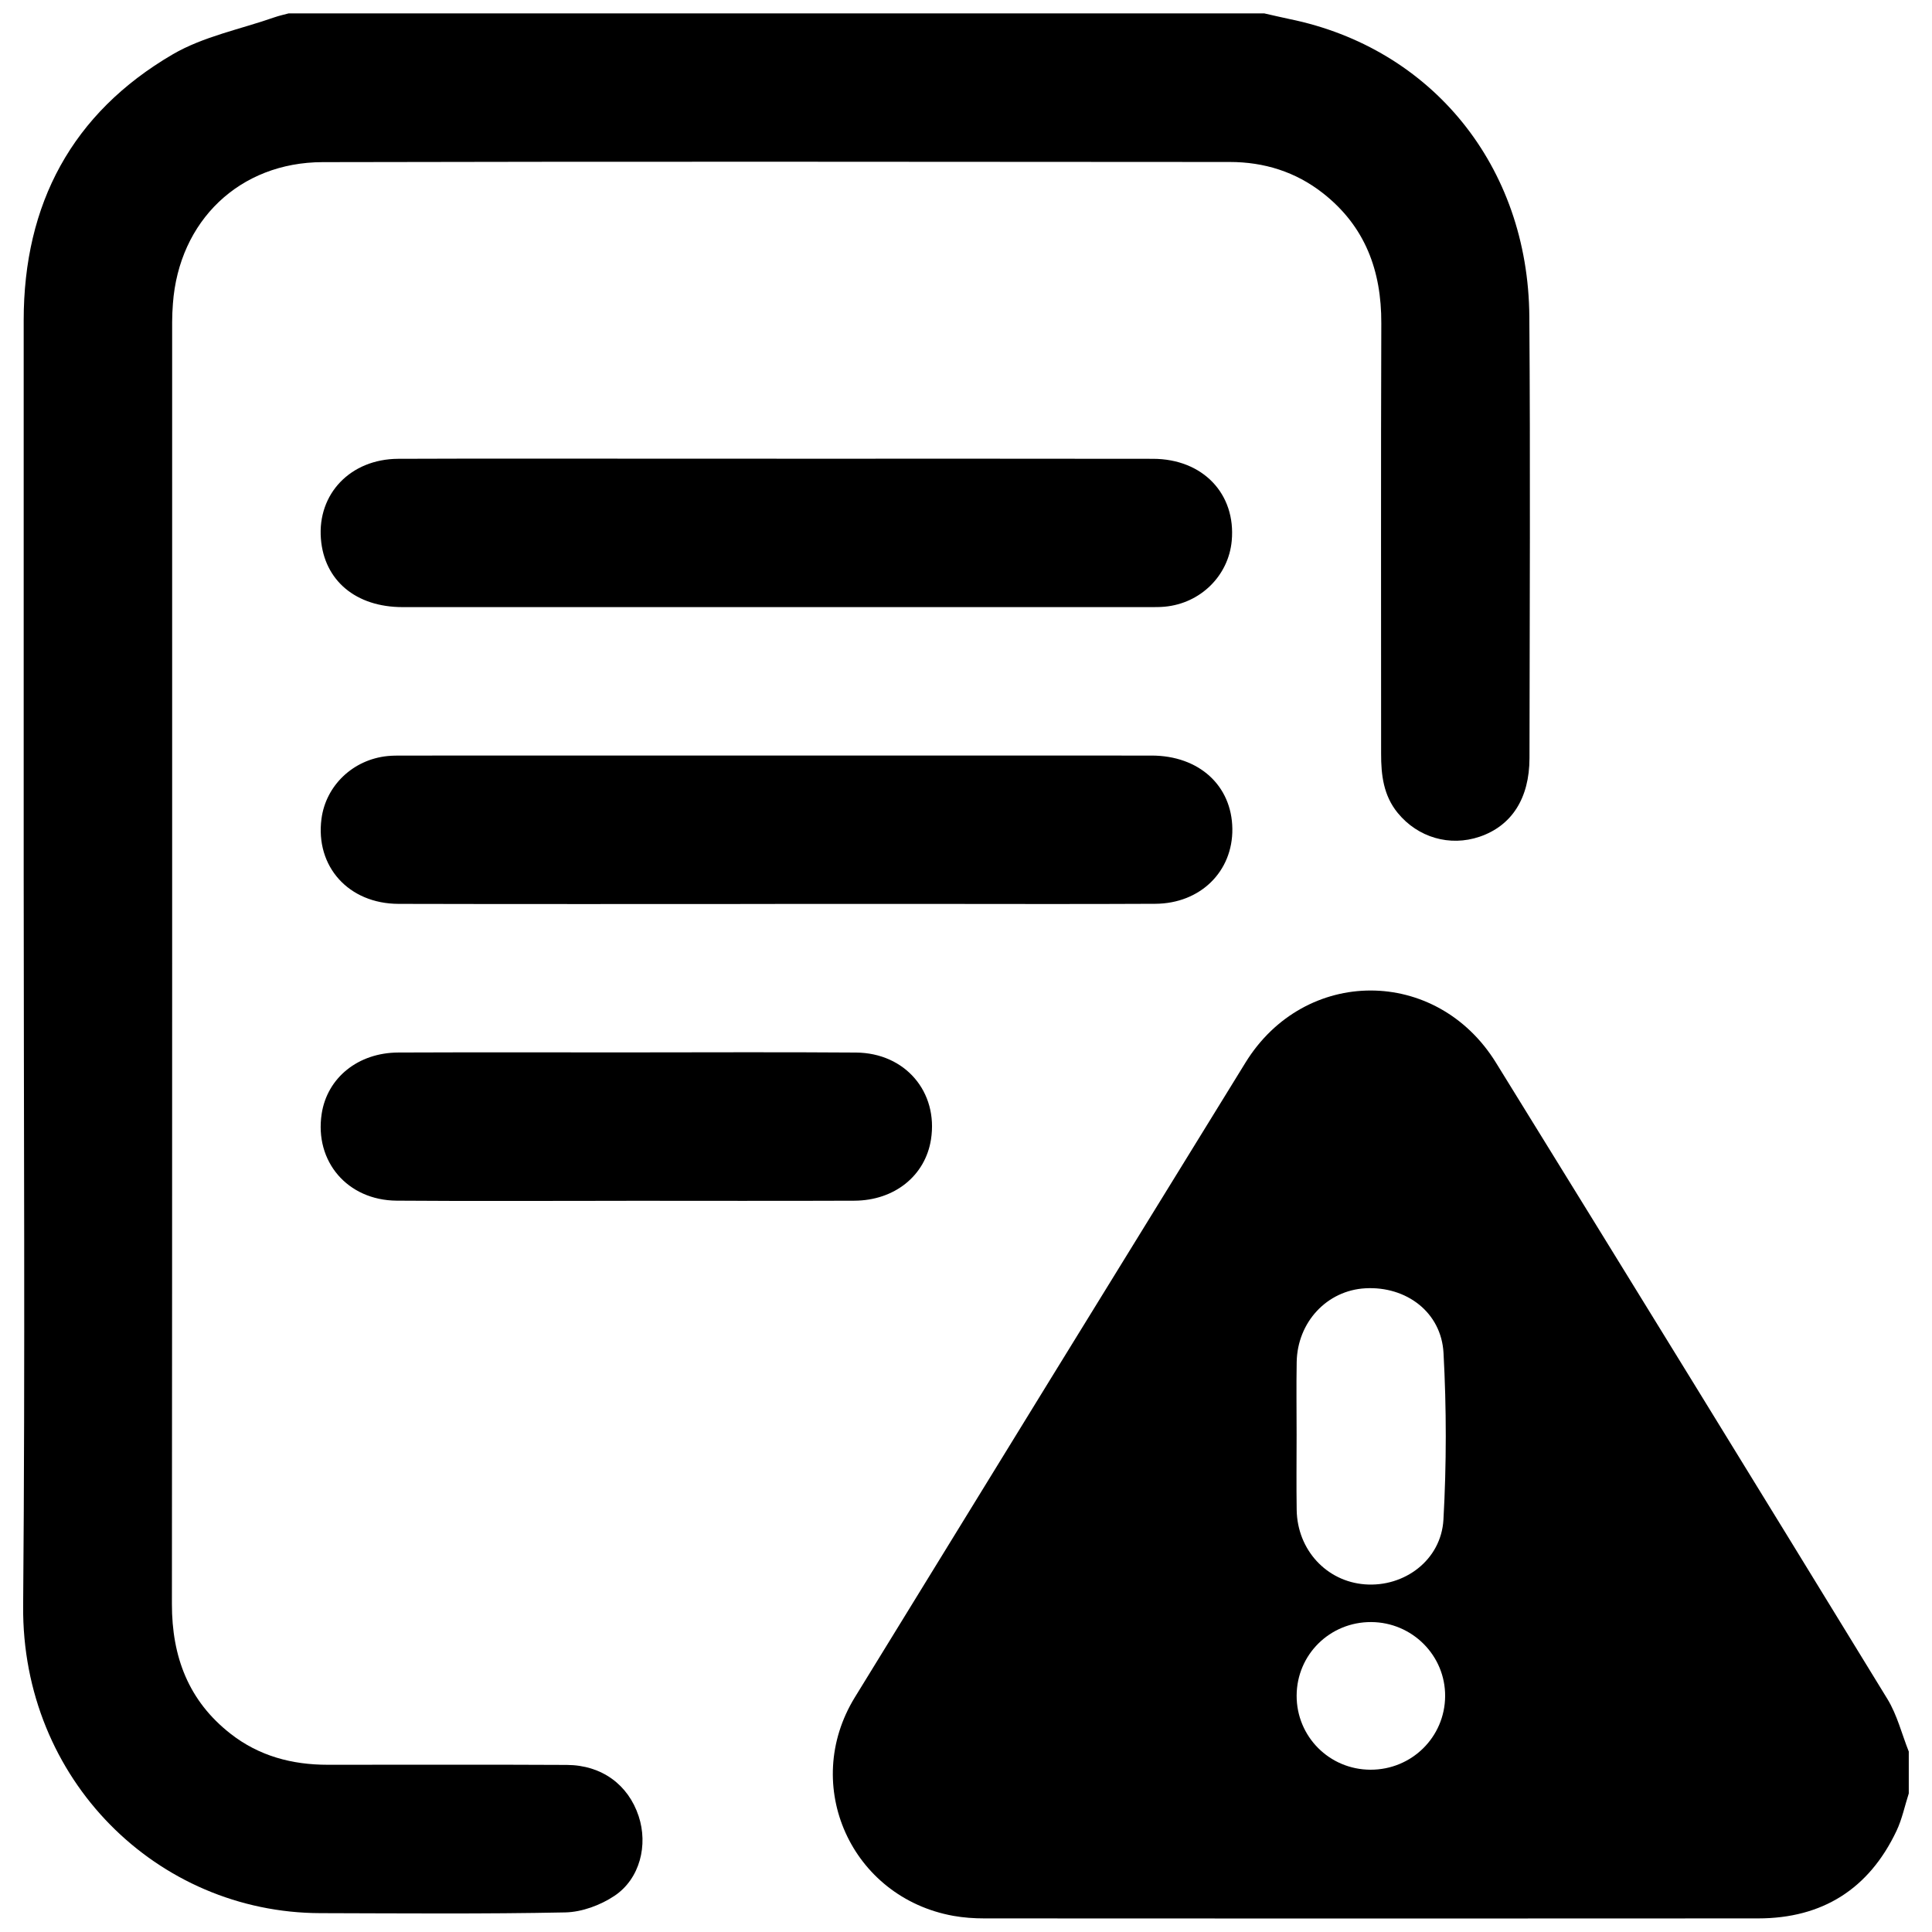
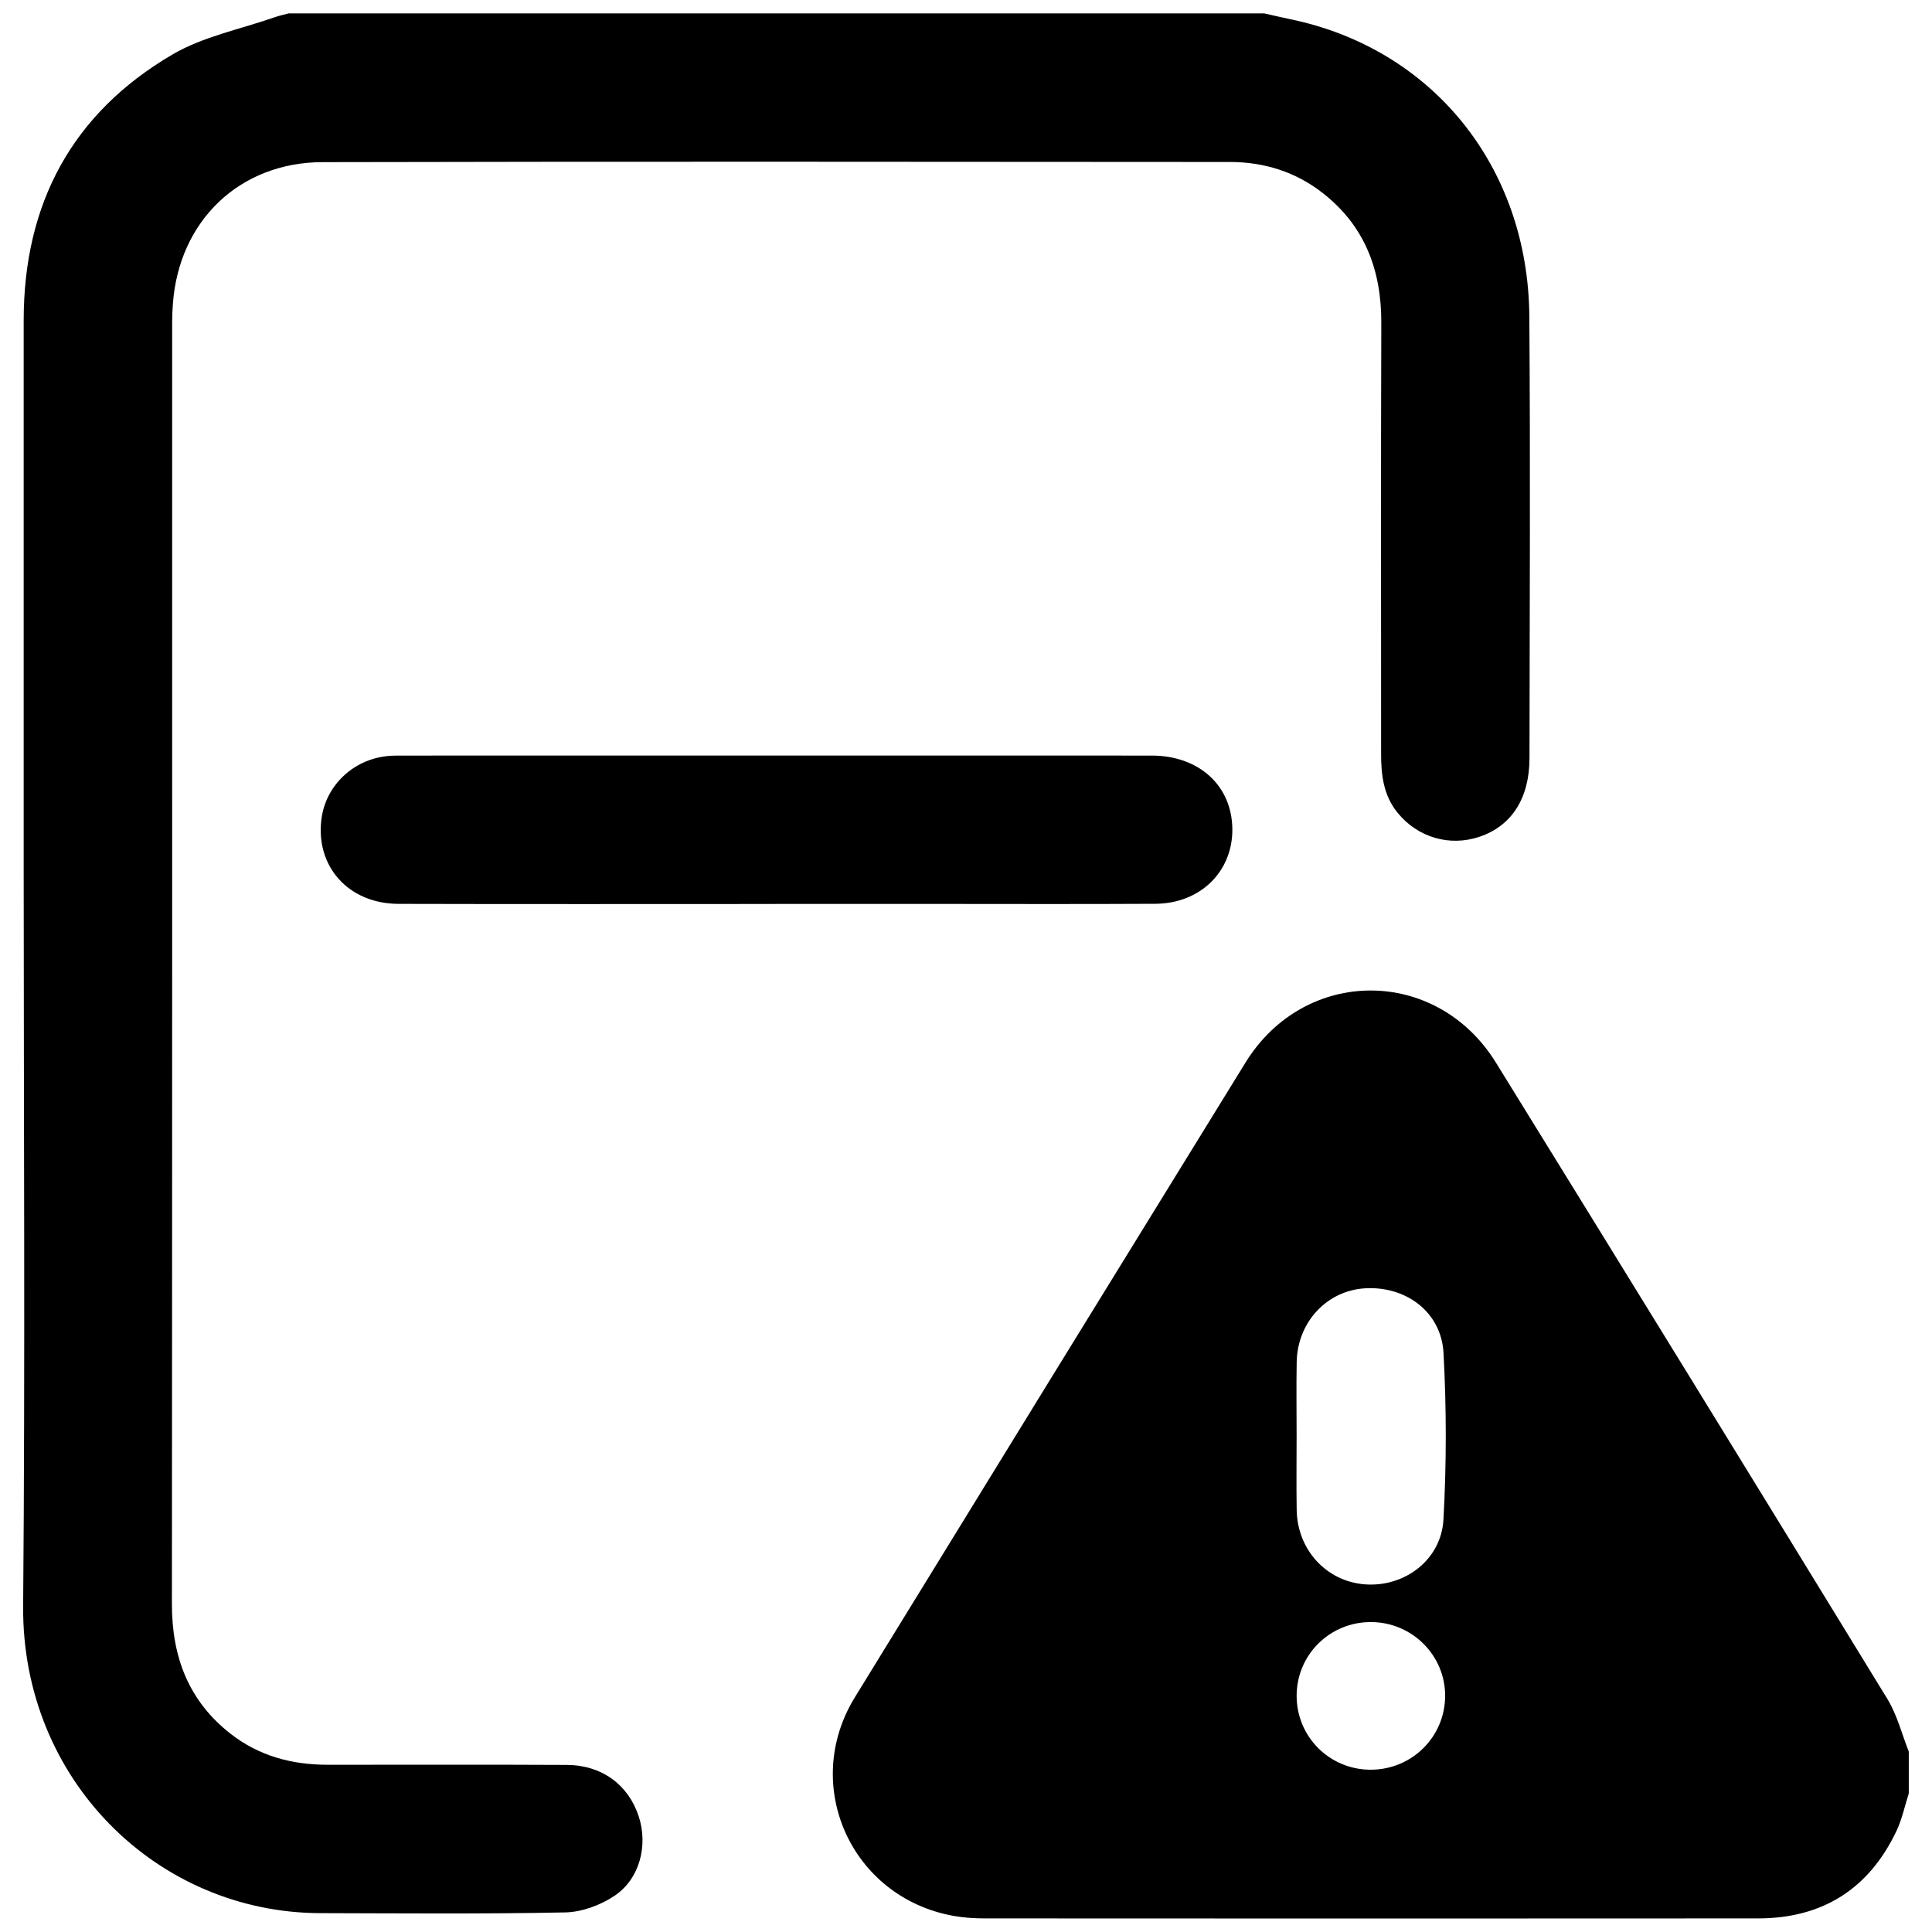
<svg xmlns="http://www.w3.org/2000/svg" id="a" viewBox="0 0 500 500">
  <path d="M494,464.1c-1.05,3.26-1.74,6.69-3.2,9.76-7.13,15.02-19.18,22.61-35.78,22.62-66.75,.06-133.51,.03-200.26,0-2.68,0-5.41-.19-8.04-.66-26.4-4.77-39.5-33.74-25.49-56.55,33.65-54.79,67.34-109.55,101.1-164.27,15.34-24.87,49.43-24.89,64.83,.03,33.88,54.82,67.65,109.71,101.3,164.67,2.52,4.12,3.72,9.05,5.53,13.6v10.8Zm-158.44-92.69c0,6.45-.08,12.9,.02,19.34,.16,10.36,7.71,18.53,17.67,19.28,10.21,.77,19.72-6.29,20.31-16.75,.8-14.34,.8-28.79,.02-43.13-.57-10.58-9.67-17.33-20.24-16.74-9.91,.55-17.58,8.73-17.76,19.1-.11,6.3-.02,12.59-.02,18.89Zm19.11,86.59c10.66,.03,19.25-8.42,19.33-19.02,.07-10.54-8.52-19.15-19.16-19.19-10.66-.04-19.23,8.42-19.27,19.02-.04,10.61,8.47,19.16,19.1,19.19Z" />
  <path d="M327.25,3.48c2.16,.48,4.31,1,6.47,1.45,36.88,7.53,61.79,38.12,62.07,77,.28,38.09,.09,76.18,.04,114.27-.01,10.44-4.64,17.53-12.9,20.34-7.75,2.63-15.99,.2-21.19-6.14-3.7-4.51-4.32-9.82-4.31-15.35,.01-37.13-.08-74.26,.05-111.39,.05-13.61-4.18-25.09-15.1-33.66-7.07-5.55-15.23-8.07-24.1-8.08-78.26-.05-156.52-.14-234.78,.04-21.55,.05-37.18,15.23-38.75,36.6-.12,1.59-.2,3.2-.2,4.79,0,110.59,.03,221.17-.06,331.76-.01,13.64,4.27,25.07,15.2,33.6,7.36,5.75,15.88,8.01,25.09,8.01,20.64,.01,41.29-.07,61.93,.04,9.03,.05,15.88,5.12,18.57,13.25,2.47,7.47,.35,16.18-6.21,20.6-3.63,2.44-8.46,4.23-12.79,4.32-21.12,.43-42.25,.24-63.37,.19-42.21-.1-77.3-34.52-76.92-79.51,.54-63.21,.14-126.43,.14-189.64,0-47.69,0-95.38,0-143.07,0-30.13,12.5-53.6,38.56-68.83,7.95-4.64,17.53-6.5,26.37-9.6,1.18-.41,2.41-.67,3.62-1,84.19,0,168.37,0,252.56,0Z" />
-   <path d="M200.96,118.72c32.48,0,64.96-.04,97.43,.02,12.92,.02,21.51,9.09,20.38,21.24-.84,9.03-8.07,16.16-17.31,17.03-1.27,.12-2.56,.11-3.84,.11-64.48,0-128.95,.01-193.43,0-12.11,0-20.28-6.89-21.14-17.67-.93-11.62,7.64-20.65,19.99-20.71,24.16-.1,48.32-.03,72.48-.03,8.48,0,16.96,0,25.44,0Z" />
-   <path d="M200.59,233.95c-32.48,0-64.96,.06-97.43-.03-12.98-.03-21.59-9.7-19.96-22.03,1.14-8.61,8.17-15.31,17.06-16.22,1.27-.13,2.56-.13,3.84-.13,64.64,0,129.27-.02,193.91,0,12.3,0,20.78,7.77,20.92,18.94,.14,11.03-8.25,19.36-19.94,19.42-20.16,.11-40.32,.03-60.48,.03-12.64,0-25.28,0-37.92,0Z" />
-   <path d="M162.11,310.77c-19.82,0-39.64,.11-59.46-.04-12.76-.1-21.29-10.17-19.4-22.48,1.43-9.32,9.41-15.82,19.85-15.86,19.66-.08,39.32-.03,58.98-.03,19.82,0,39.64-.11,59.46,.04,12.75,.1,21.31,10.21,19.4,22.48-1.46,9.35-9.4,15.82-19.85,15.86-19.66,.08-39.32,.02-58.98,.02Z" />
+   <path d="M200.59,233.95c-32.48,0-64.96,.06-97.43-.03-12.98-.03-21.59-9.7-19.96-22.03,1.14-8.61,8.17-15.31,17.06-16.22,1.27-.13,2.56-.13,3.84-.13,64.64,0,129.27-.02,193.91,0,12.3,0,20.78,7.77,20.92,18.94,.14,11.03-8.25,19.36-19.94,19.42-20.16,.11-40.32,.03-60.48,.03-12.64,0-25.28,0-37.92,0" />
</svg>